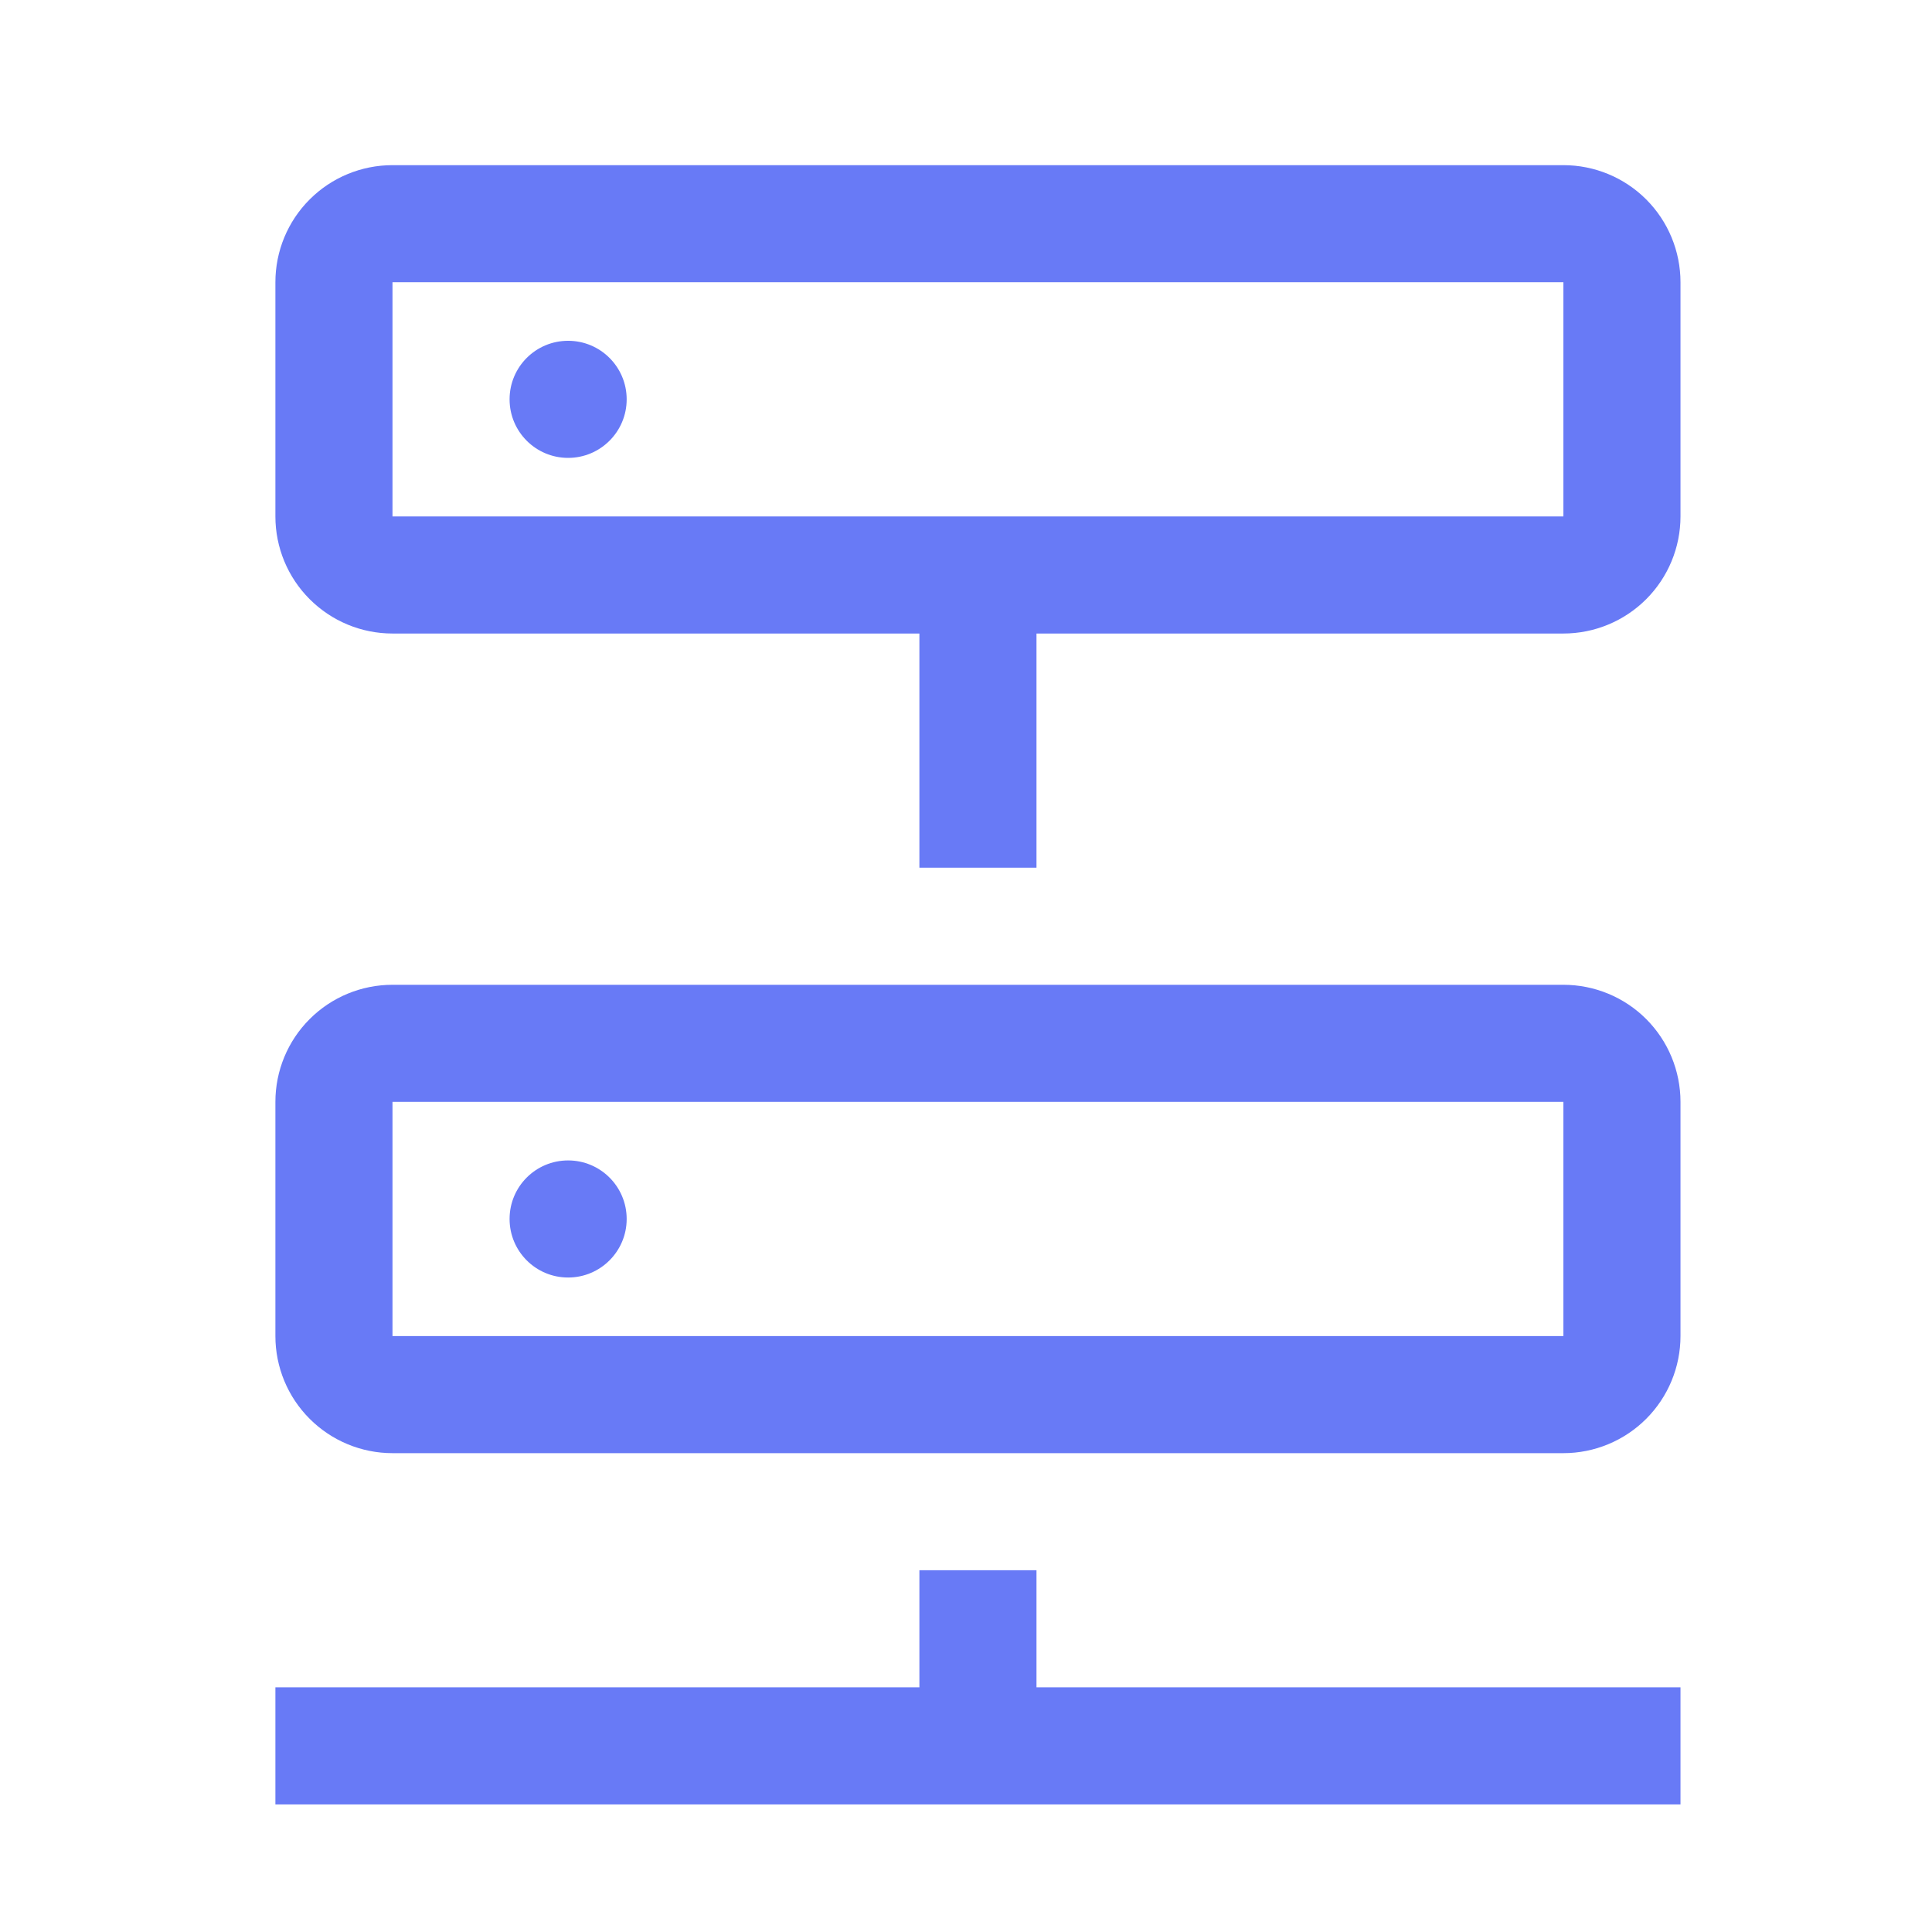
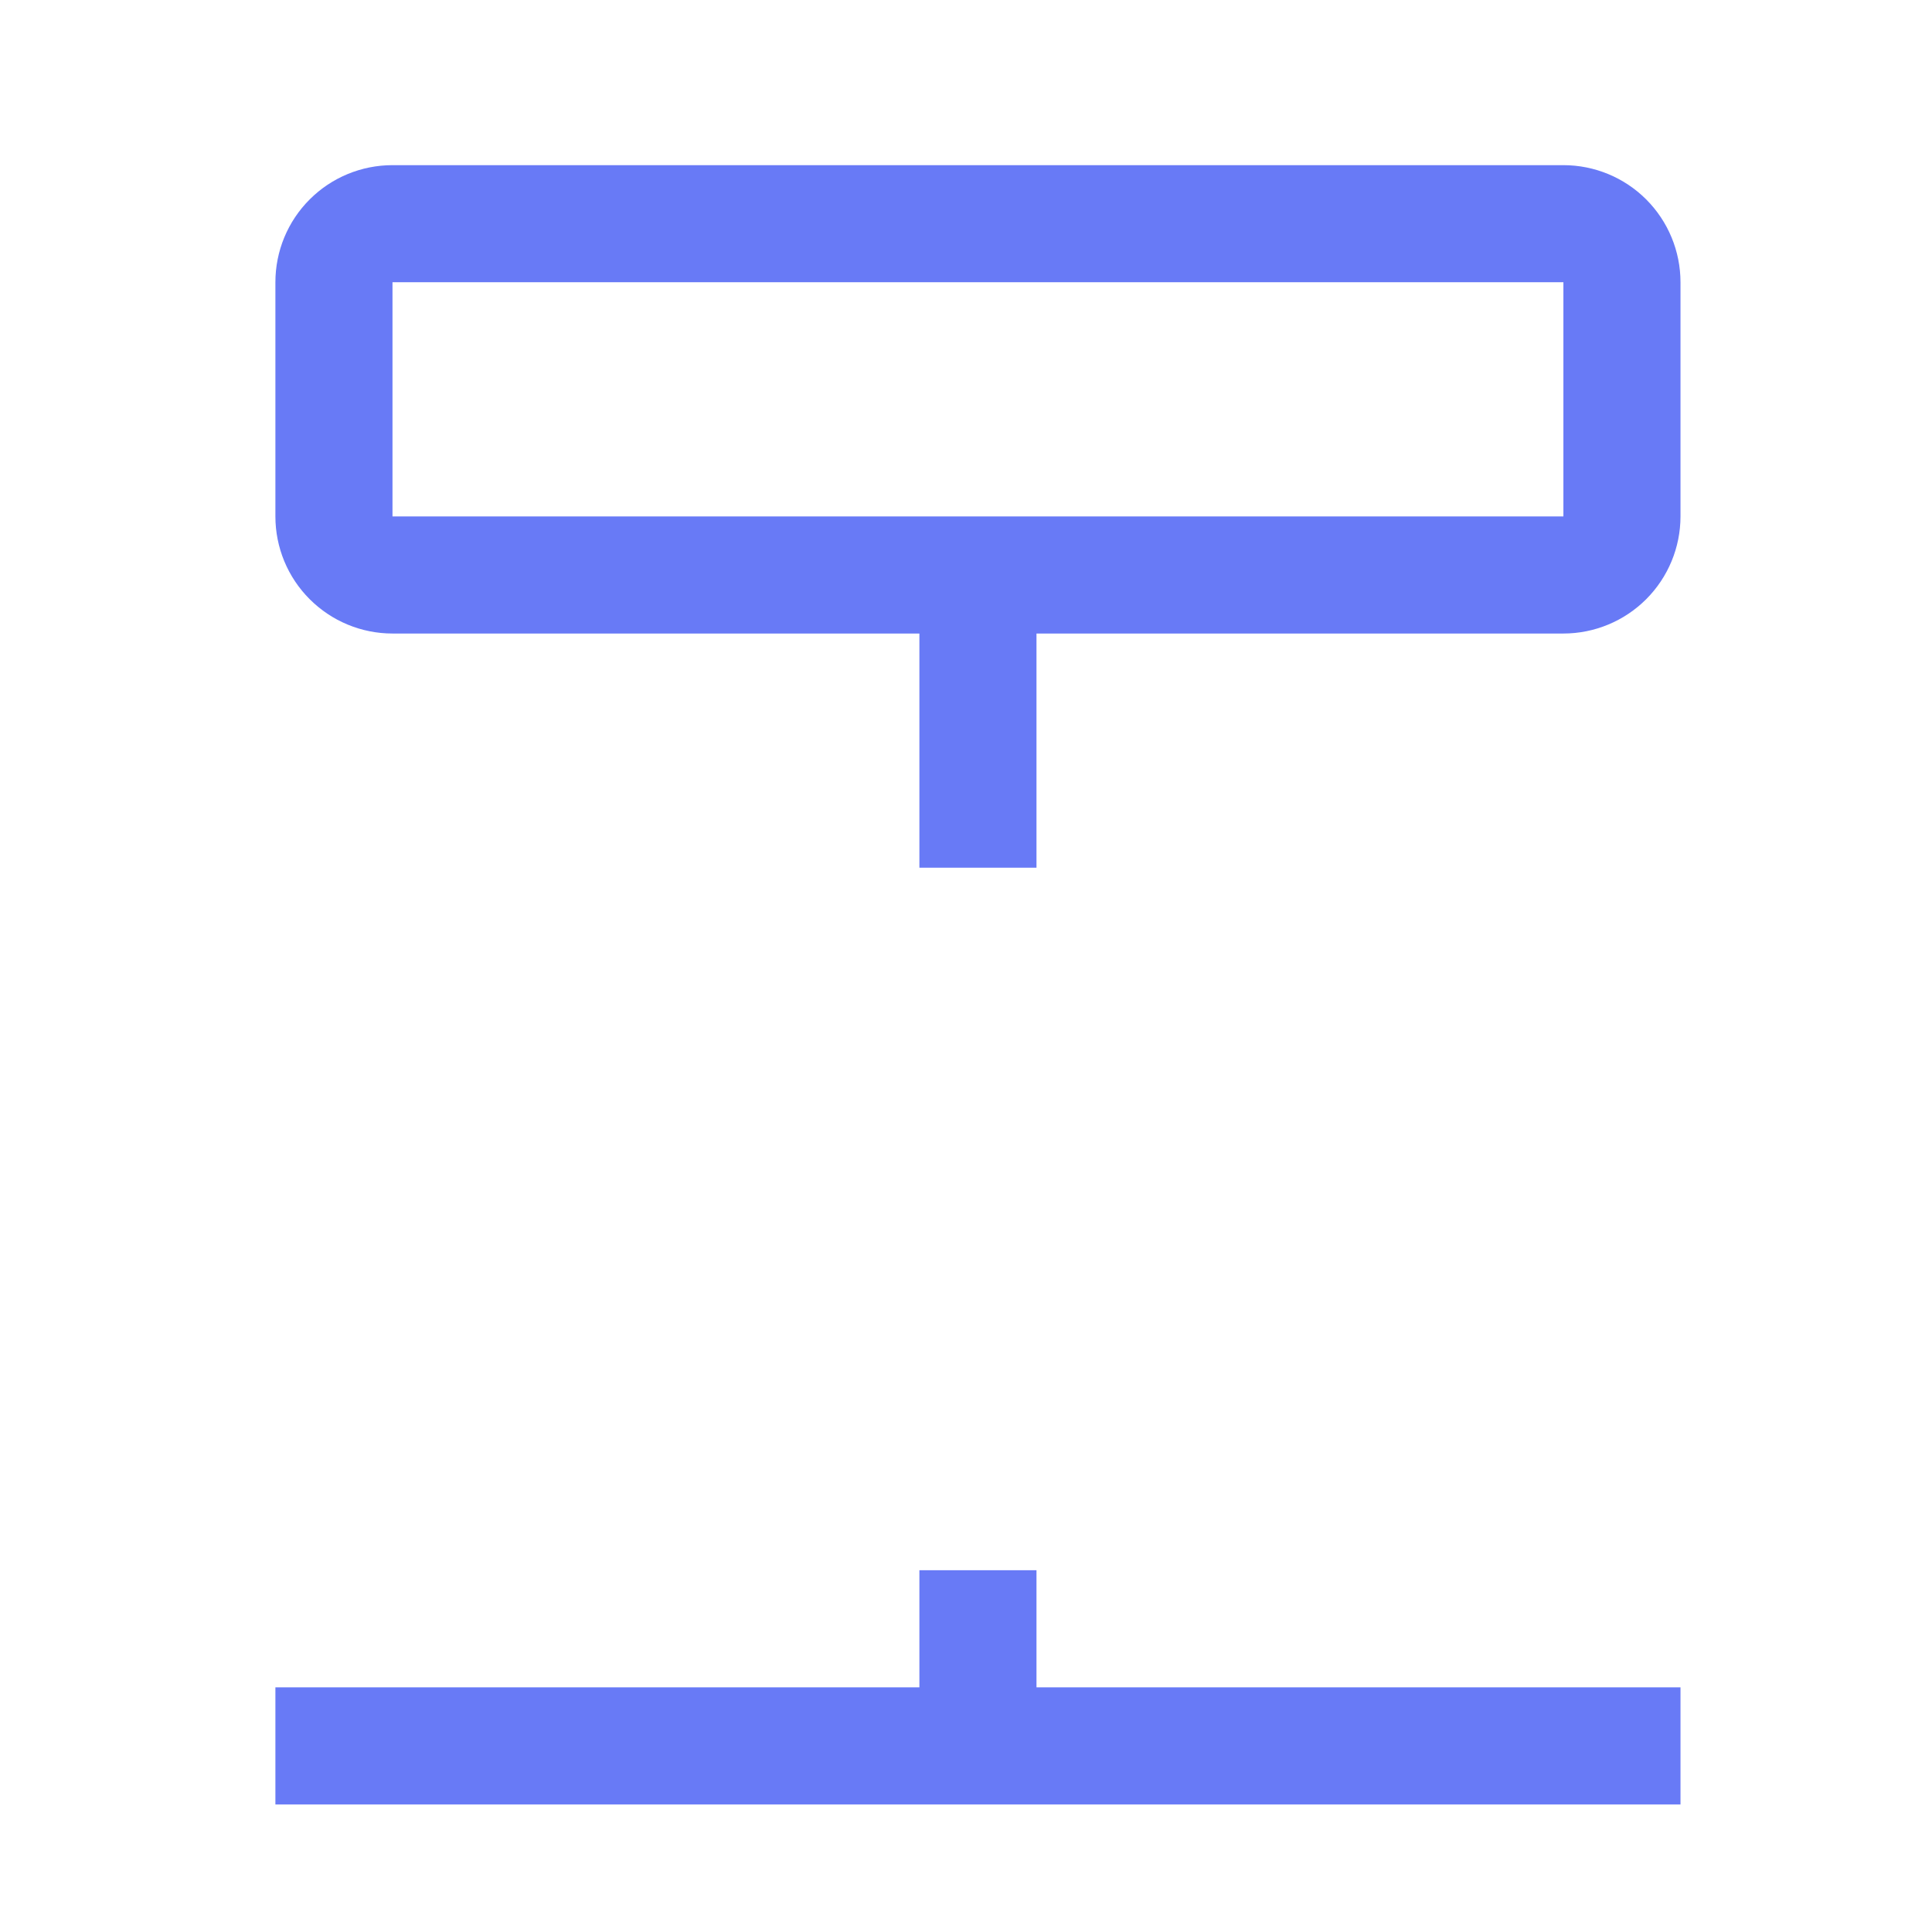
<svg xmlns="http://www.w3.org/2000/svg" width="33" height="33" viewBox="0 0 33 33" fill="none">
-   <path d="M9.704 7.821C10.256 7.821 10.704 7.373 10.704 6.821C10.704 6.268 10.256 5.821 9.704 5.821C9.151 5.821 8.704 6.268 8.704 6.821C8.704 7.373 9.151 7.821 9.704 7.821Z" fill="#687AF6" />
  <path d="M26.704 2.821H6.704C6.173 2.821 5.665 3.031 5.29 3.406C4.914 3.781 4.704 4.29 4.704 4.821V8.821C4.704 9.351 4.914 9.86 5.29 10.235C5.665 10.61 6.173 10.821 6.704 10.821H15.704V14.821H17.704V10.821H26.704C27.234 10.821 27.743 10.61 28.118 10.235C28.493 9.86 28.704 9.351 28.704 8.821V4.821C28.704 4.29 28.493 3.781 28.118 3.406C27.743 3.031 27.234 2.821 26.704 2.821ZM26.704 8.821H6.704V4.821H26.704V8.821ZM17.704 28.821V26.821H15.704V28.821H4.704V30.821H28.704V28.821H17.704Z" fill="#687AF6" />
-   <path d="M9.704 21.821C10.256 21.821 10.704 21.373 10.704 20.821C10.704 20.268 10.256 19.821 9.704 19.821C9.151 19.821 8.704 20.268 8.704 20.821C8.704 21.373 9.151 21.821 9.704 21.821Z" fill="#687AF6" />
-   <path d="M6.704 24.821H26.704C27.234 24.821 27.743 24.61 28.118 24.235C28.493 23.86 28.704 23.351 28.704 22.821V18.821C28.704 18.29 28.493 17.781 28.118 17.406C27.743 17.031 27.234 16.821 26.704 16.821H6.704C6.173 16.821 5.665 17.031 5.29 17.406C4.914 17.781 4.704 18.29 4.704 18.821V22.821C4.704 23.351 4.914 23.86 5.29 24.235C5.665 24.61 6.173 24.821 6.704 24.821ZM6.704 18.821H26.704V22.821H6.704V18.821Z" fill="#687AF6" />
</svg>